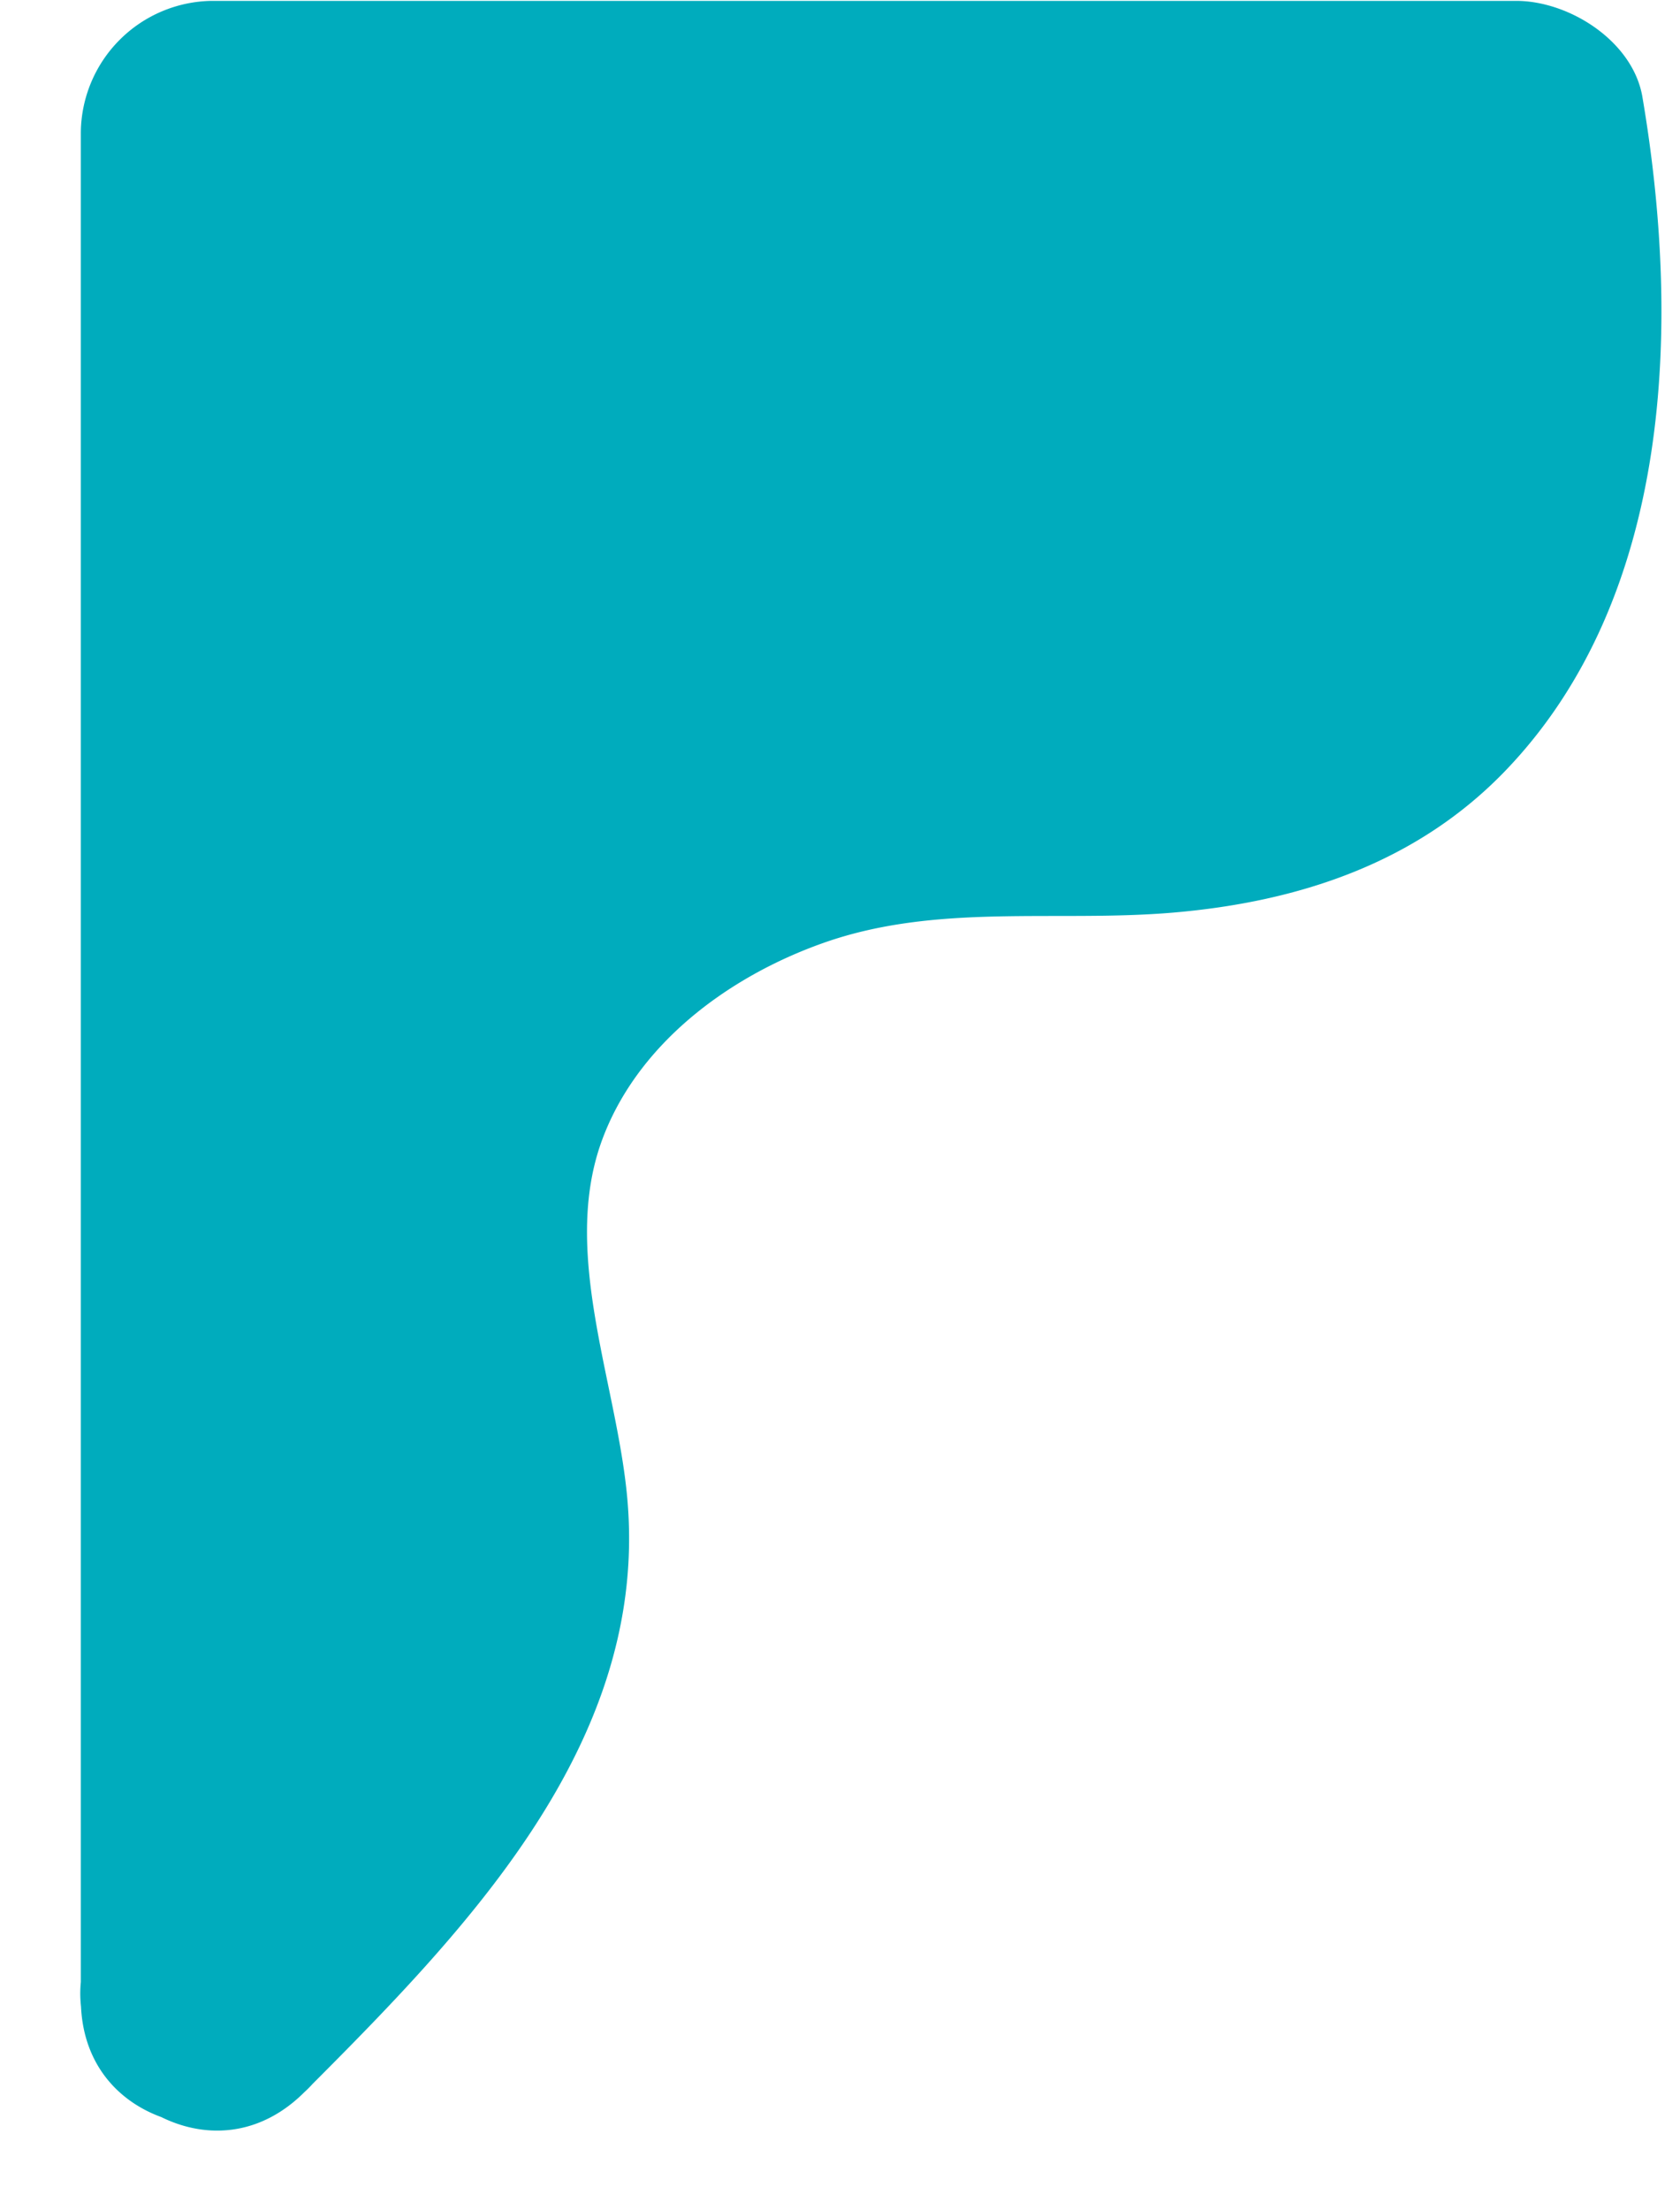
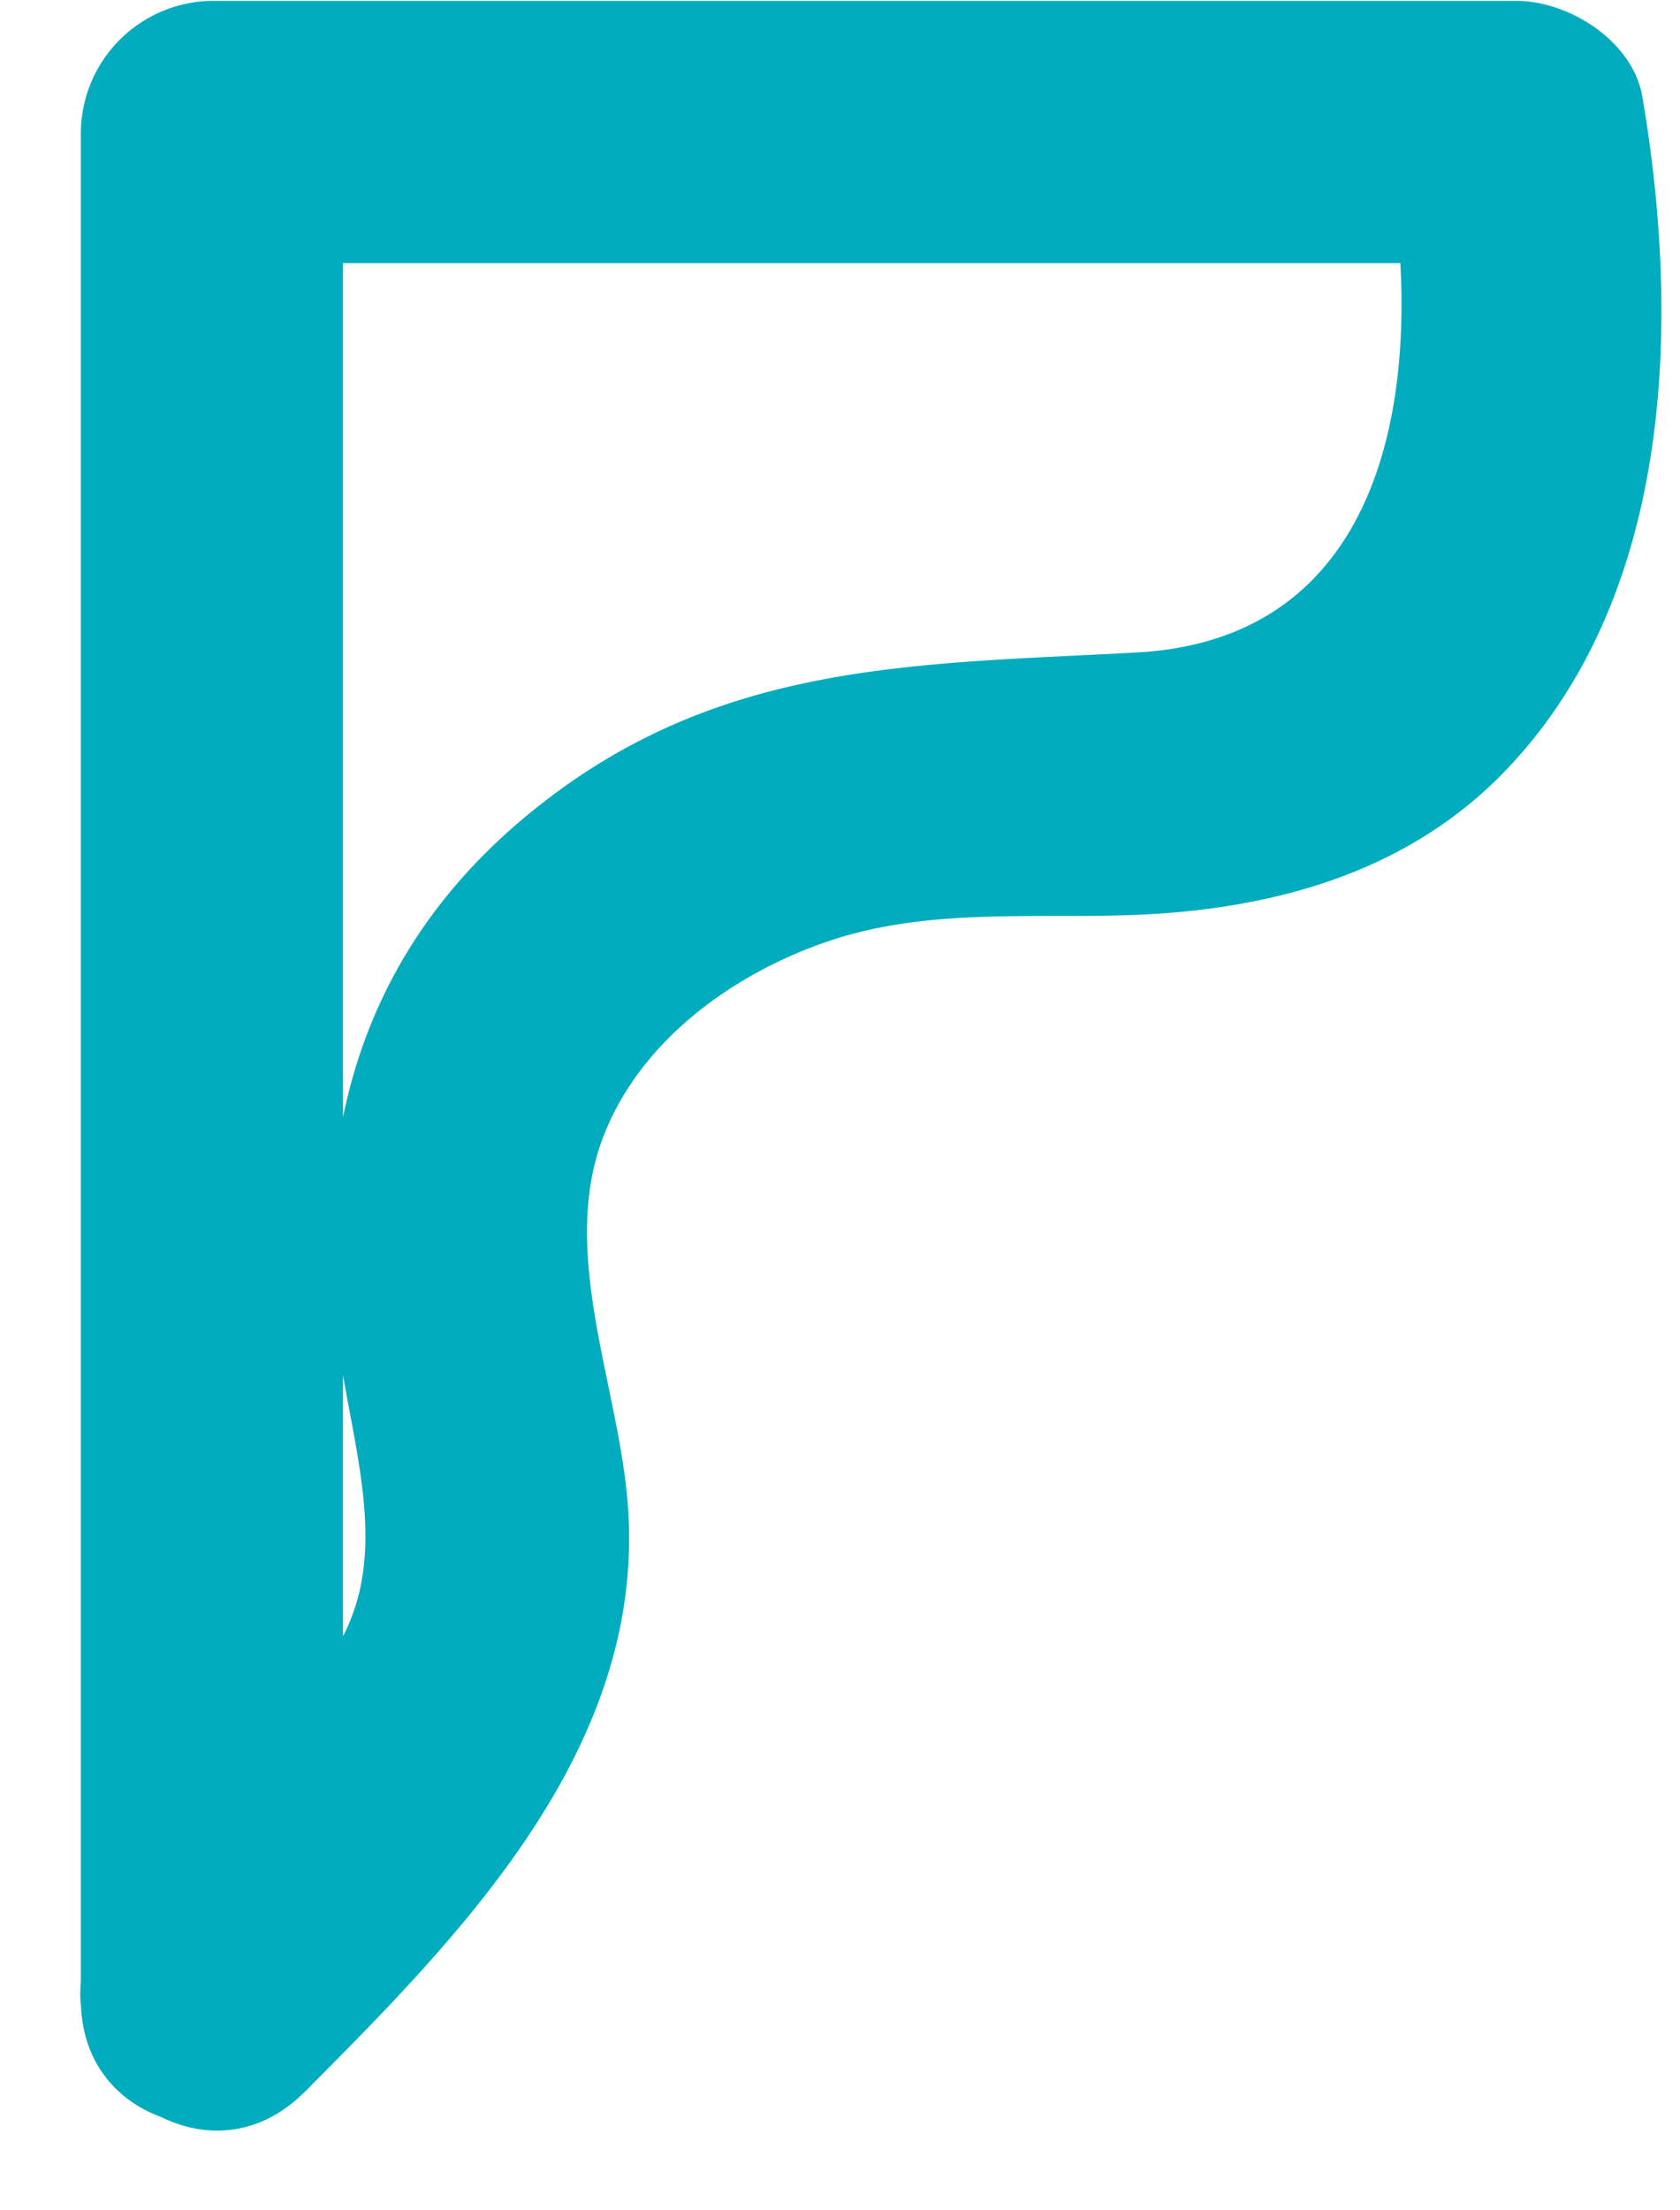
<svg xmlns="http://www.w3.org/2000/svg" data-name="Layer 1" fill="#000000" height="101.1" preserveAspectRatio="xMidYMid meet" version="1" viewBox="32.4 30.6 76.9 101.1" width="76.9" zoomAndPan="magnify">
  <g id="change1_1">
-     <path d="M42.1,122.06c5.65-5.54,11.6-13.23,12.47-16,2.2-6.88-1.83-14.27-1.14-21.46,1-10,11.11-17.11,21.1-18,6.52-.57,13.59.79,19.27-2.46,6.5-3.71,8.66-12.09,8.71-19.58a41.65,41.65,0,0,0-.71-8H42.1Z" fill="#00acbd" />
-   </g>
+     </g>
  <g id="change1_2">
    <path d="M46.34,126.31c7.24-7.25,15.55-15.72,14.81-26.69-.35-5.34-3.08-11.4-1.26-16.67,1.57-4.51,5.8-7.65,10.17-9.2,5.2-1.85,10.67-.94,16.06-1.4,5.69-.49,11.07-2.24,15.14-6.44,7.74-8,8.07-20.57,6.32-30.87-.43-2.55-3.34-4.4-5.78-4.4H42.1a6.08,6.08,0,0,0-6,6v85.42c0,7.73,12,7.74,12,0V36.64l-6,6h59.7L96,38.24c1.63,9.57.18,21.55-11.53,22.21C74.3,61,65.39,60.84,57,67.52,48.81,74,46.45,82.93,48,92.91c.74,4.65,2.27,9.27-.32,13.27a72.5,72.5,0,0,1-9.86,11.64C32.39,123.29,40.87,131.78,46.34,126.31Z" fill="#00acbd" />
  </g>
</svg>